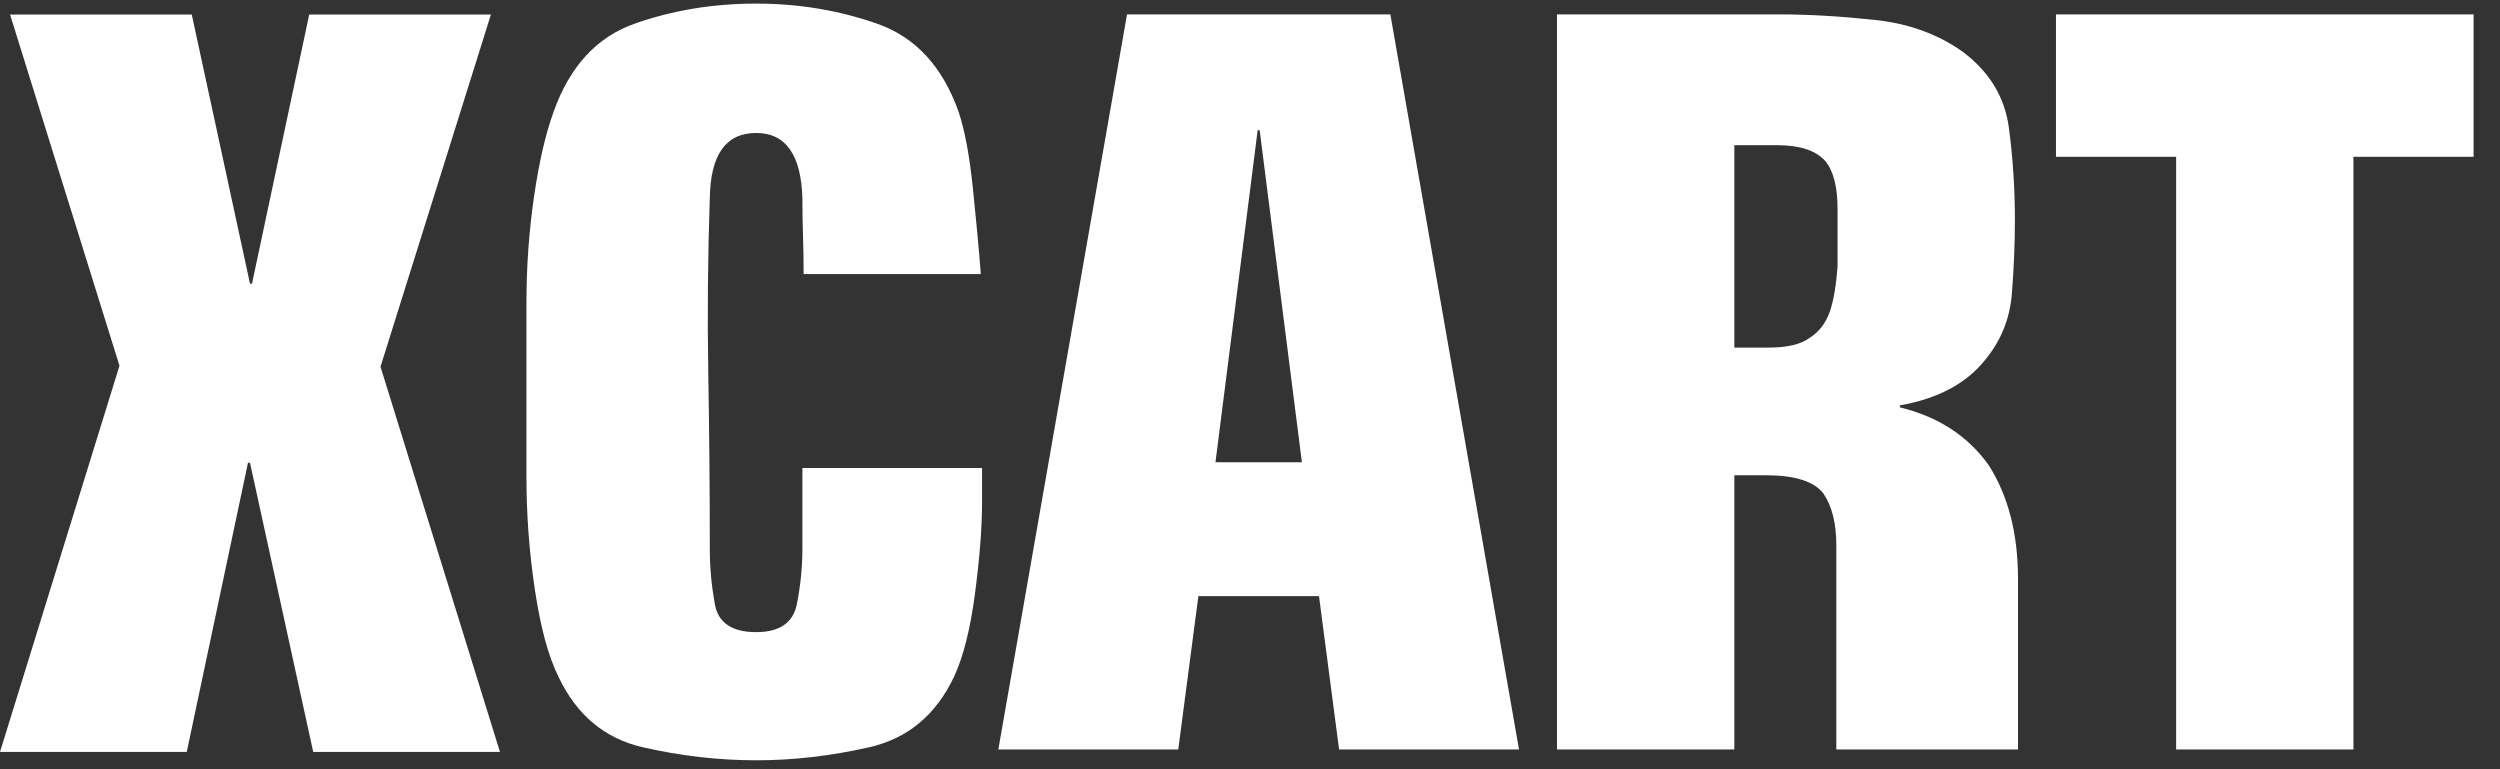
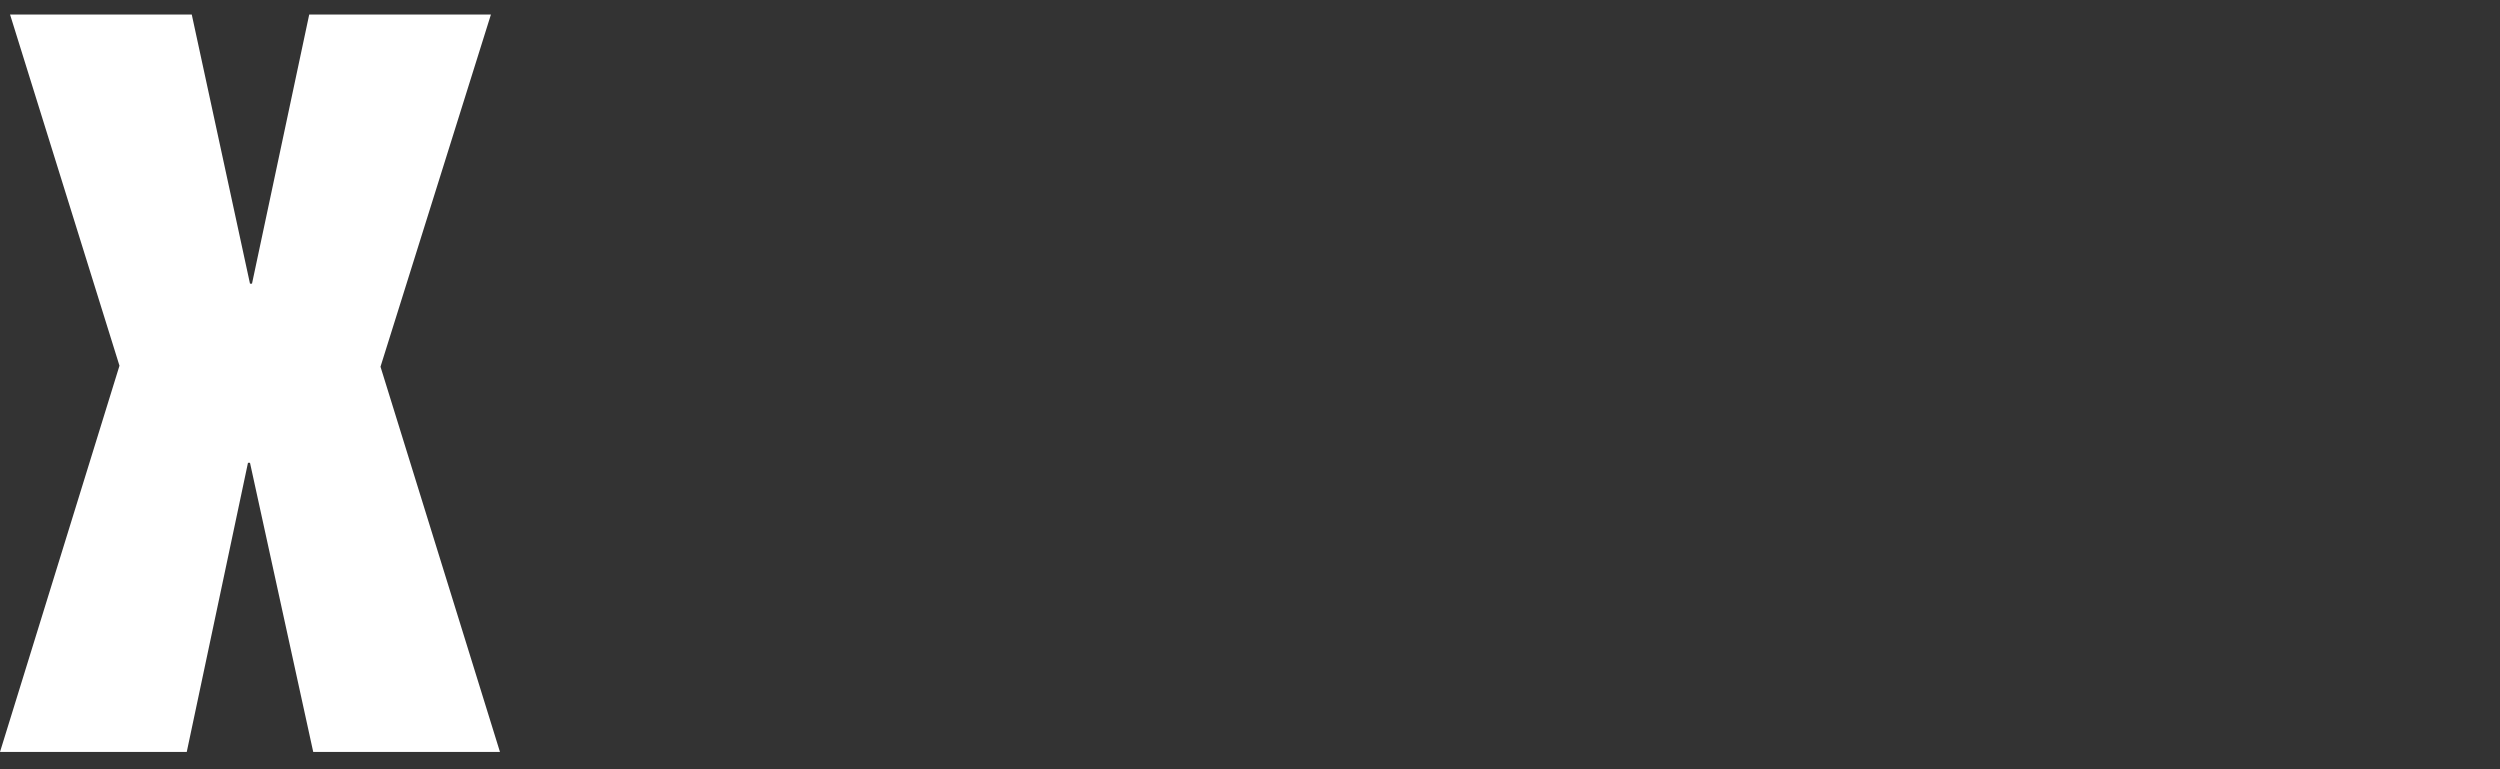
<svg xmlns="http://www.w3.org/2000/svg" width="260" height="80" viewBox="0 0 260 80" fill="none">
  <rect x="0" y="0" width="260" height="80" fill="#333333" stroke="none" />
-   <path fill-rule="evenodd" clip-rule="evenodd" d="M78.64 0.374C83.04 0.374 87.231 1.069 91.212 2.46C95.196 3.851 98.025 6.91 99.699 11.64C100.328 13.517 100.817 16.121 101.167 19.451C101.516 22.782 101.795 25.8 102.005 28.505H83.579C83.579 27.256 83.556 25.956 83.516 24.603C83.47 23.25 83.45 21.915 83.45 20.595C83.31 16.085 81.705 13.83 78.635 13.83C75.494 13.83 73.889 16.084 73.82 20.592C73.609 26.695 73.557 32.798 73.662 38.902C73.766 45.005 73.82 51.074 73.82 57.107C73.82 58.981 73.993 60.887 74.341 62.829C74.691 64.771 76.122 65.741 78.635 65.741C81.078 65.741 82.49 64.771 82.874 62.829C83.257 60.885 83.45 58.977 83.45 57.103V48.672H102.133V52.211C102.133 54.847 101.888 58.022 101.399 61.734C100.91 65.447 100.176 68.344 99.199 70.426C97.31 74.384 94.375 76.814 90.392 77.717C86.408 78.619 82.494 79.07 78.652 79.07C74.738 79.07 70.807 78.619 66.858 77.717C62.91 76.815 59.992 74.385 58.106 70.43C57.056 68.347 56.236 65.347 55.642 61.426C55.048 57.505 54.751 53.566 54.751 49.61V31.498C54.751 27.751 55.012 24.073 55.536 20.465C56.059 16.855 56.742 13.907 57.58 11.616C59.257 6.897 62.069 3.845 66.013 2.457C69.962 1.069 74.17 0.374 78.64 0.374ZM144.597 1.498L157.977 77.945H139.265L137.175 61.995H124.631L122.538 77.945H103.826L117.21 1.498H144.597ZM185.108 1.498C188.114 1.498 191.402 1.689 194.969 2.069C198.536 2.449 201.612 3.573 204.2 5.44C206.927 7.515 208.501 10.126 208.921 13.271C209.341 16.418 209.55 19.617 209.55 22.866C209.55 25.357 209.444 27.914 209.235 30.542C209.025 33.17 208.081 35.487 206.403 37.492C204.444 39.913 201.507 41.469 197.591 42.16V42.367C201.578 43.336 204.657 45.34 206.828 48.383C208.857 51.565 209.872 55.506 209.872 60.208V77.945H190.977V56.685C190.977 54.403 190.519 52.606 189.611 51.292C188.631 50.049 186.634 49.426 183.627 49.426H180.372V77.945H161.926V1.498H185.108ZM257.255 1.498V16.305H244.757V77.945H226.318V16.305H213.821V1.498H257.255ZM131.006 13.543H130.798L126.408 48.079H135.398L131.006 13.543ZM184.792 15.098H180.372V36.15H183.935C185.894 36.15 187.327 35.804 188.236 35.112C189.215 34.492 189.915 33.558 190.334 32.313C190.7 31.207 190.958 29.686 191.105 27.75V21.735C191.105 19.452 190.684 17.793 189.842 16.757C188.86 15.65 187.177 15.098 184.792 15.098Z" fill="white" />
-   <path fill-rule="evenodd" clip-rule="evenodd" d="M26.208 29.503H25.999L19.942 1.509H1.045L12.425 38.035L0 78.204H19.421L25.79 48.13H25.999L32.576 78.204H51.997L39.572 38.139L51.057 1.509H32.159L26.208 29.503Z" fill="white" />
+   <path fill-rule="evenodd" clip-rule="evenodd" d="M26.208 29.503H25.999L19.942 1.509H1.045L12.425 38.035L0 78.204H19.421L25.79 48.13H25.999L32.576 78.204H51.997L39.572 38.139L51.057 1.509H32.159Z" fill="white" />
</svg>